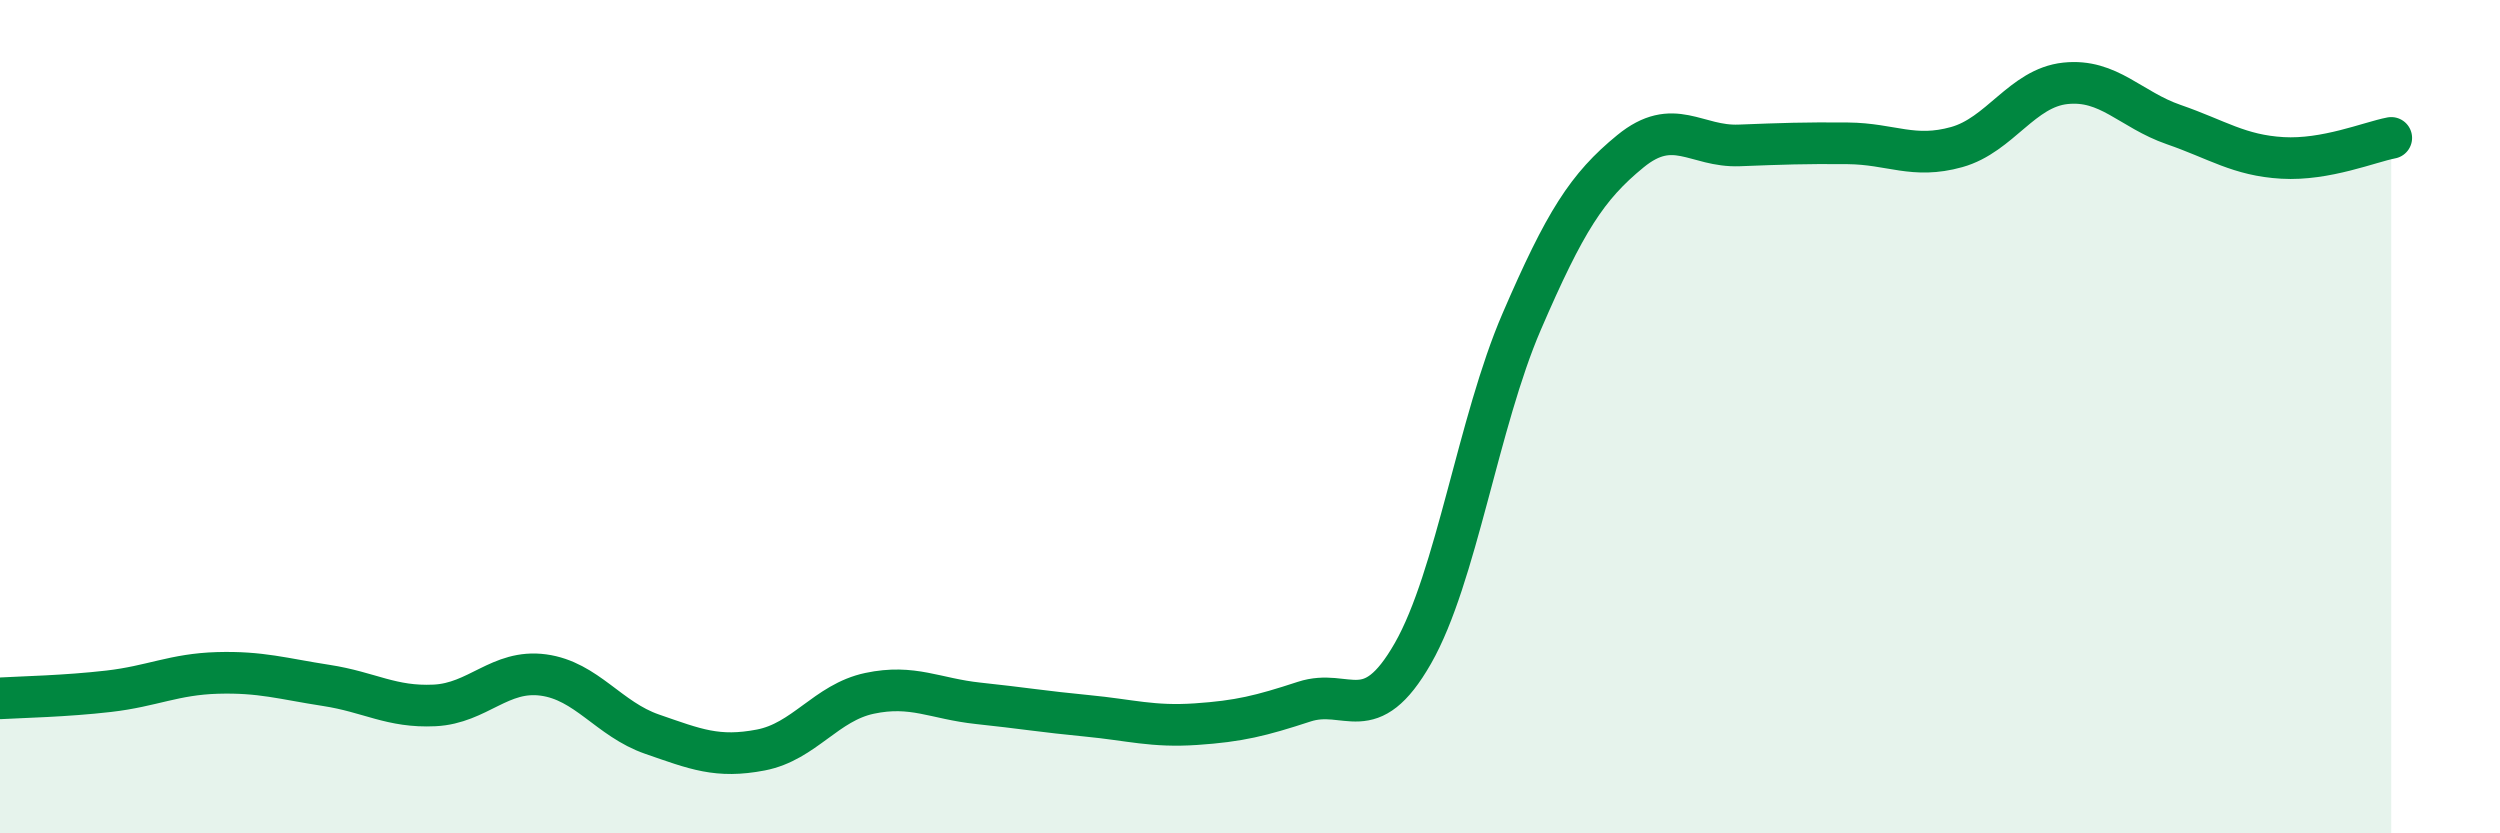
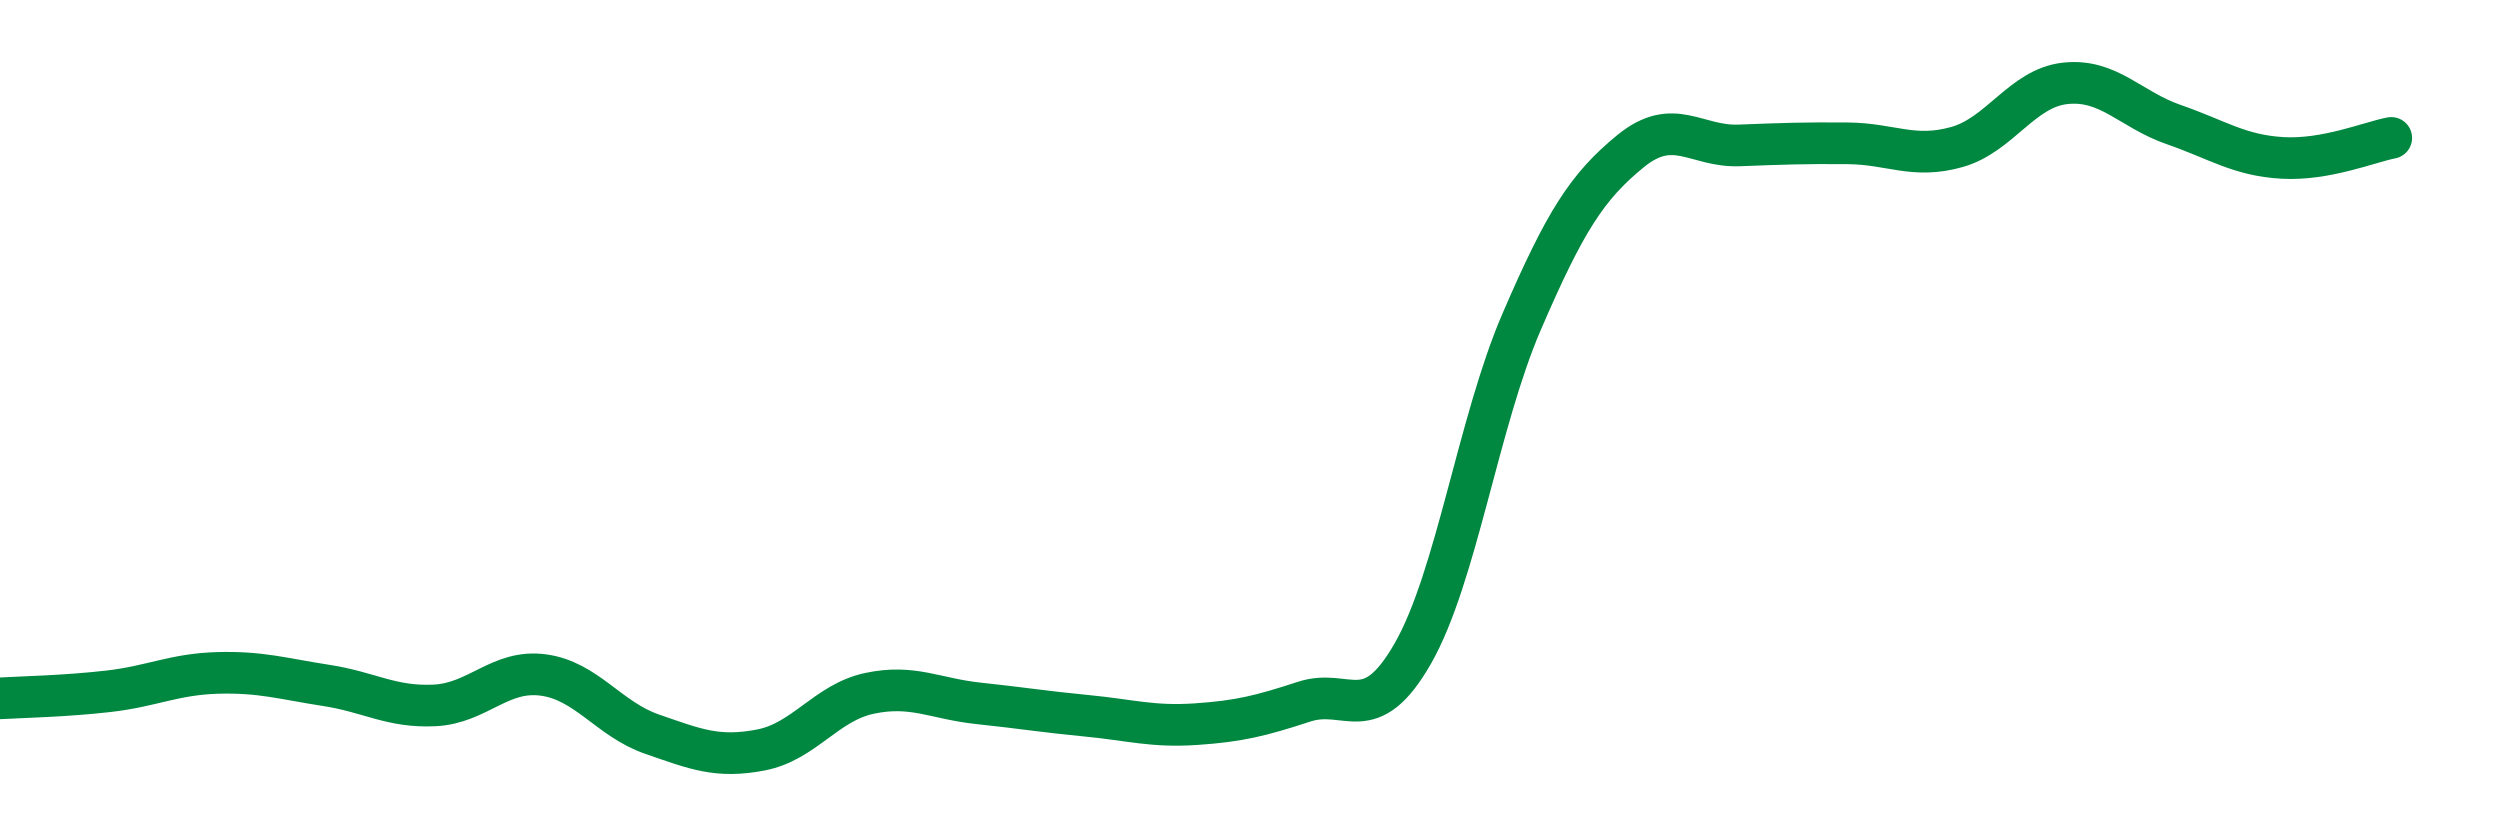
<svg xmlns="http://www.w3.org/2000/svg" width="60" height="20" viewBox="0 0 60 20">
-   <path d="M 0,16.76 C 0.52,16.73 1.57,16.71 2.61,16.59 C 3.65,16.47 4.18,16.18 5.22,16.15 C 6.26,16.12 6.79,16.29 7.83,16.45 C 8.87,16.61 9.39,16.98 10.43,16.93 C 11.47,16.88 12,16.06 13.04,16.2 C 14.08,16.34 14.61,17.26 15.65,17.62 C 16.69,17.98 17.22,18.2 18.26,18 C 19.3,17.8 19.83,16.86 20.87,16.64 C 21.91,16.42 22.44,16.77 23.48,16.88 C 24.52,16.99 25.05,17.08 26.09,17.18 C 27.13,17.28 27.66,17.45 28.7,17.38 C 29.74,17.31 30.26,17.18 31.3,16.84 C 32.34,16.5 32.87,17.5 33.91,15.68 C 34.95,13.86 35.48,10.13 36.52,7.72 C 37.56,5.31 38.09,4.48 39.13,3.63 C 40.17,2.78 40.7,3.53 41.74,3.49 C 42.78,3.45 43.31,3.43 44.35,3.44 C 45.39,3.45 45.92,3.82 46.96,3.53 C 48,3.24 48.53,2.11 49.57,2 C 50.61,1.89 51.13,2.63 52.17,2.99 C 53.21,3.35 53.74,3.73 54.78,3.79 C 55.82,3.85 56.87,3.41 57.39,3.31L57.39 20L0 20Z" fill="#008740" opacity="0.1" stroke-linecap="round" stroke-linejoin="round" />
  <path d="M 0,16.76 C 0.52,16.73 1.57,16.71 2.61,16.59 C 3.65,16.47 4.18,16.18 5.22,16.15 C 6.26,16.12 6.79,16.29 7.83,16.45 C 8.87,16.61 9.39,16.98 10.43,16.93 C 11.47,16.88 12,16.06 13.04,16.2 C 14.08,16.34 14.61,17.26 15.65,17.62 C 16.69,17.98 17.22,18.2 18.26,18 C 19.3,17.8 19.83,16.86 20.87,16.64 C 21.91,16.42 22.44,16.77 23.48,16.88 C 24.52,16.99 25.05,17.08 26.09,17.18 C 27.13,17.28 27.66,17.45 28.7,17.38 C 29.74,17.31 30.26,17.18 31.3,16.84 C 32.34,16.5 32.87,17.5 33.91,15.68 C 34.95,13.86 35.48,10.13 36.52,7.72 C 37.56,5.31 38.09,4.48 39.13,3.63 C 40.17,2.78 40.7,3.53 41.74,3.49 C 42.78,3.45 43.31,3.43 44.35,3.44 C 45.39,3.45 45.92,3.82 46.96,3.53 C 48,3.24 48.53,2.11 49.57,2 C 50.61,1.89 51.13,2.63 52.17,2.99 C 53.21,3.35 53.74,3.73 54.78,3.79 C 55.82,3.85 56.87,3.41 57.39,3.31" stroke="#008740" stroke-width="1" fill="none" stroke-linecap="round" stroke-linejoin="round" />
</svg>